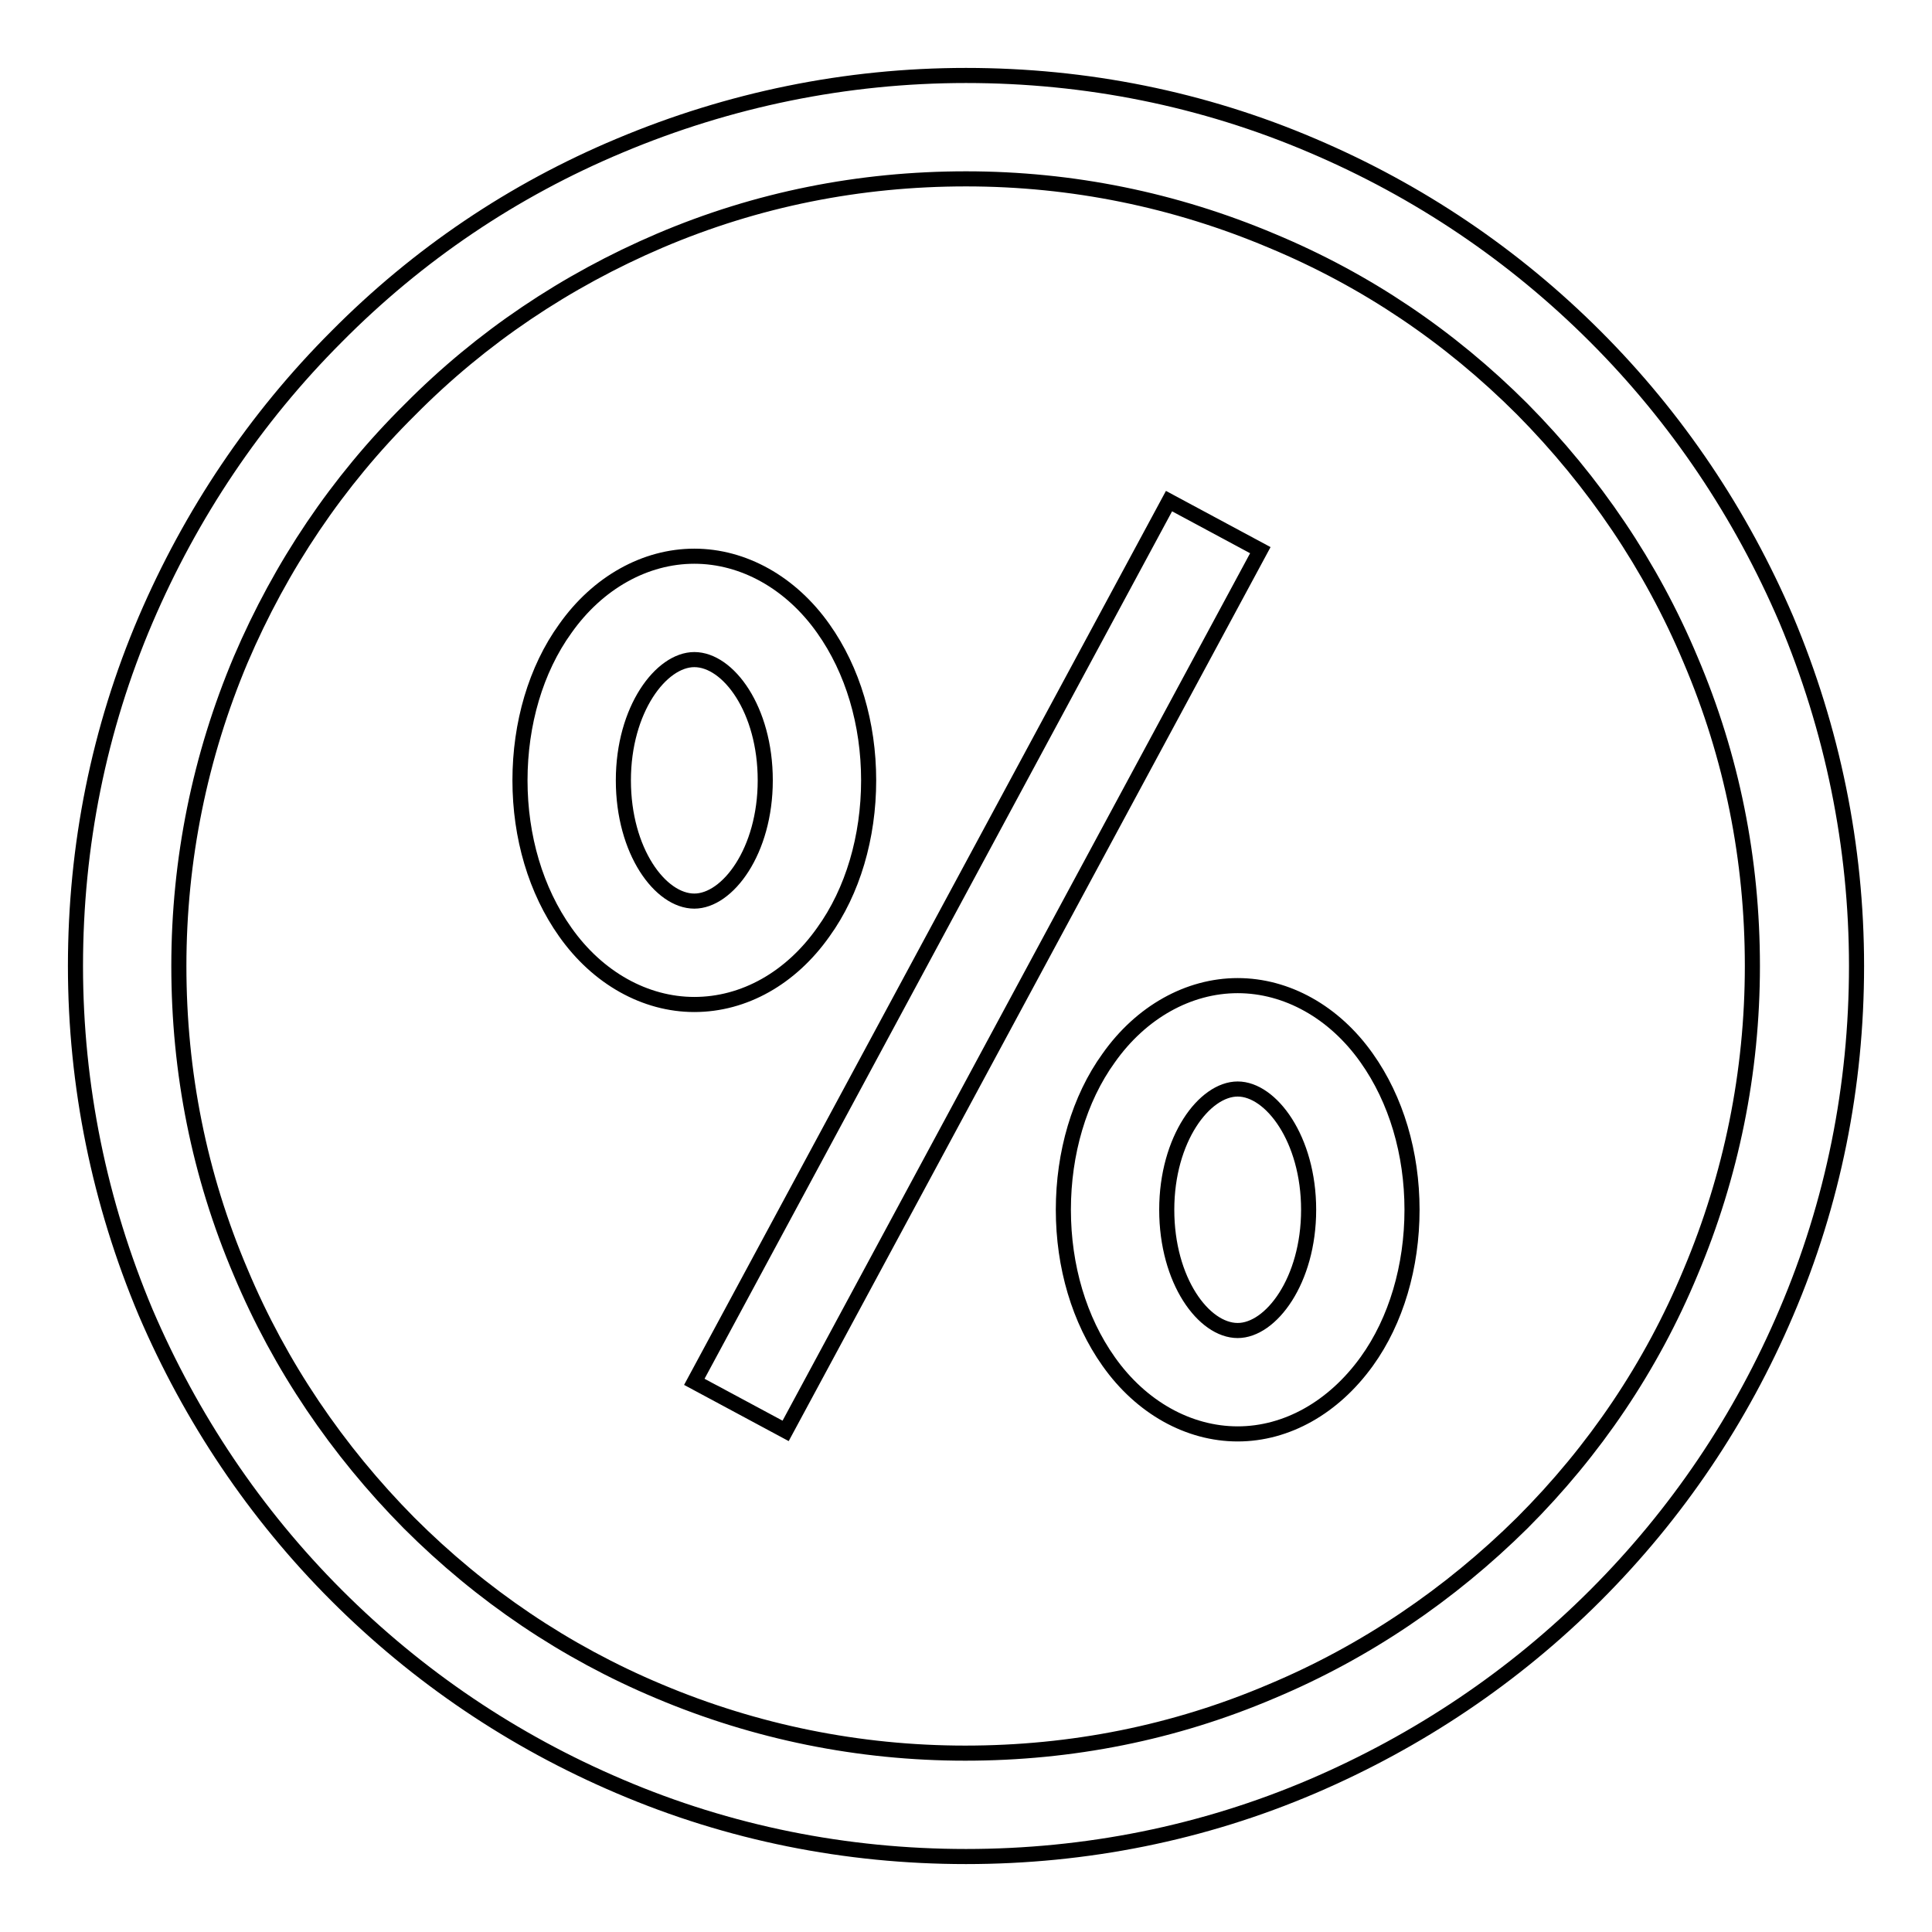
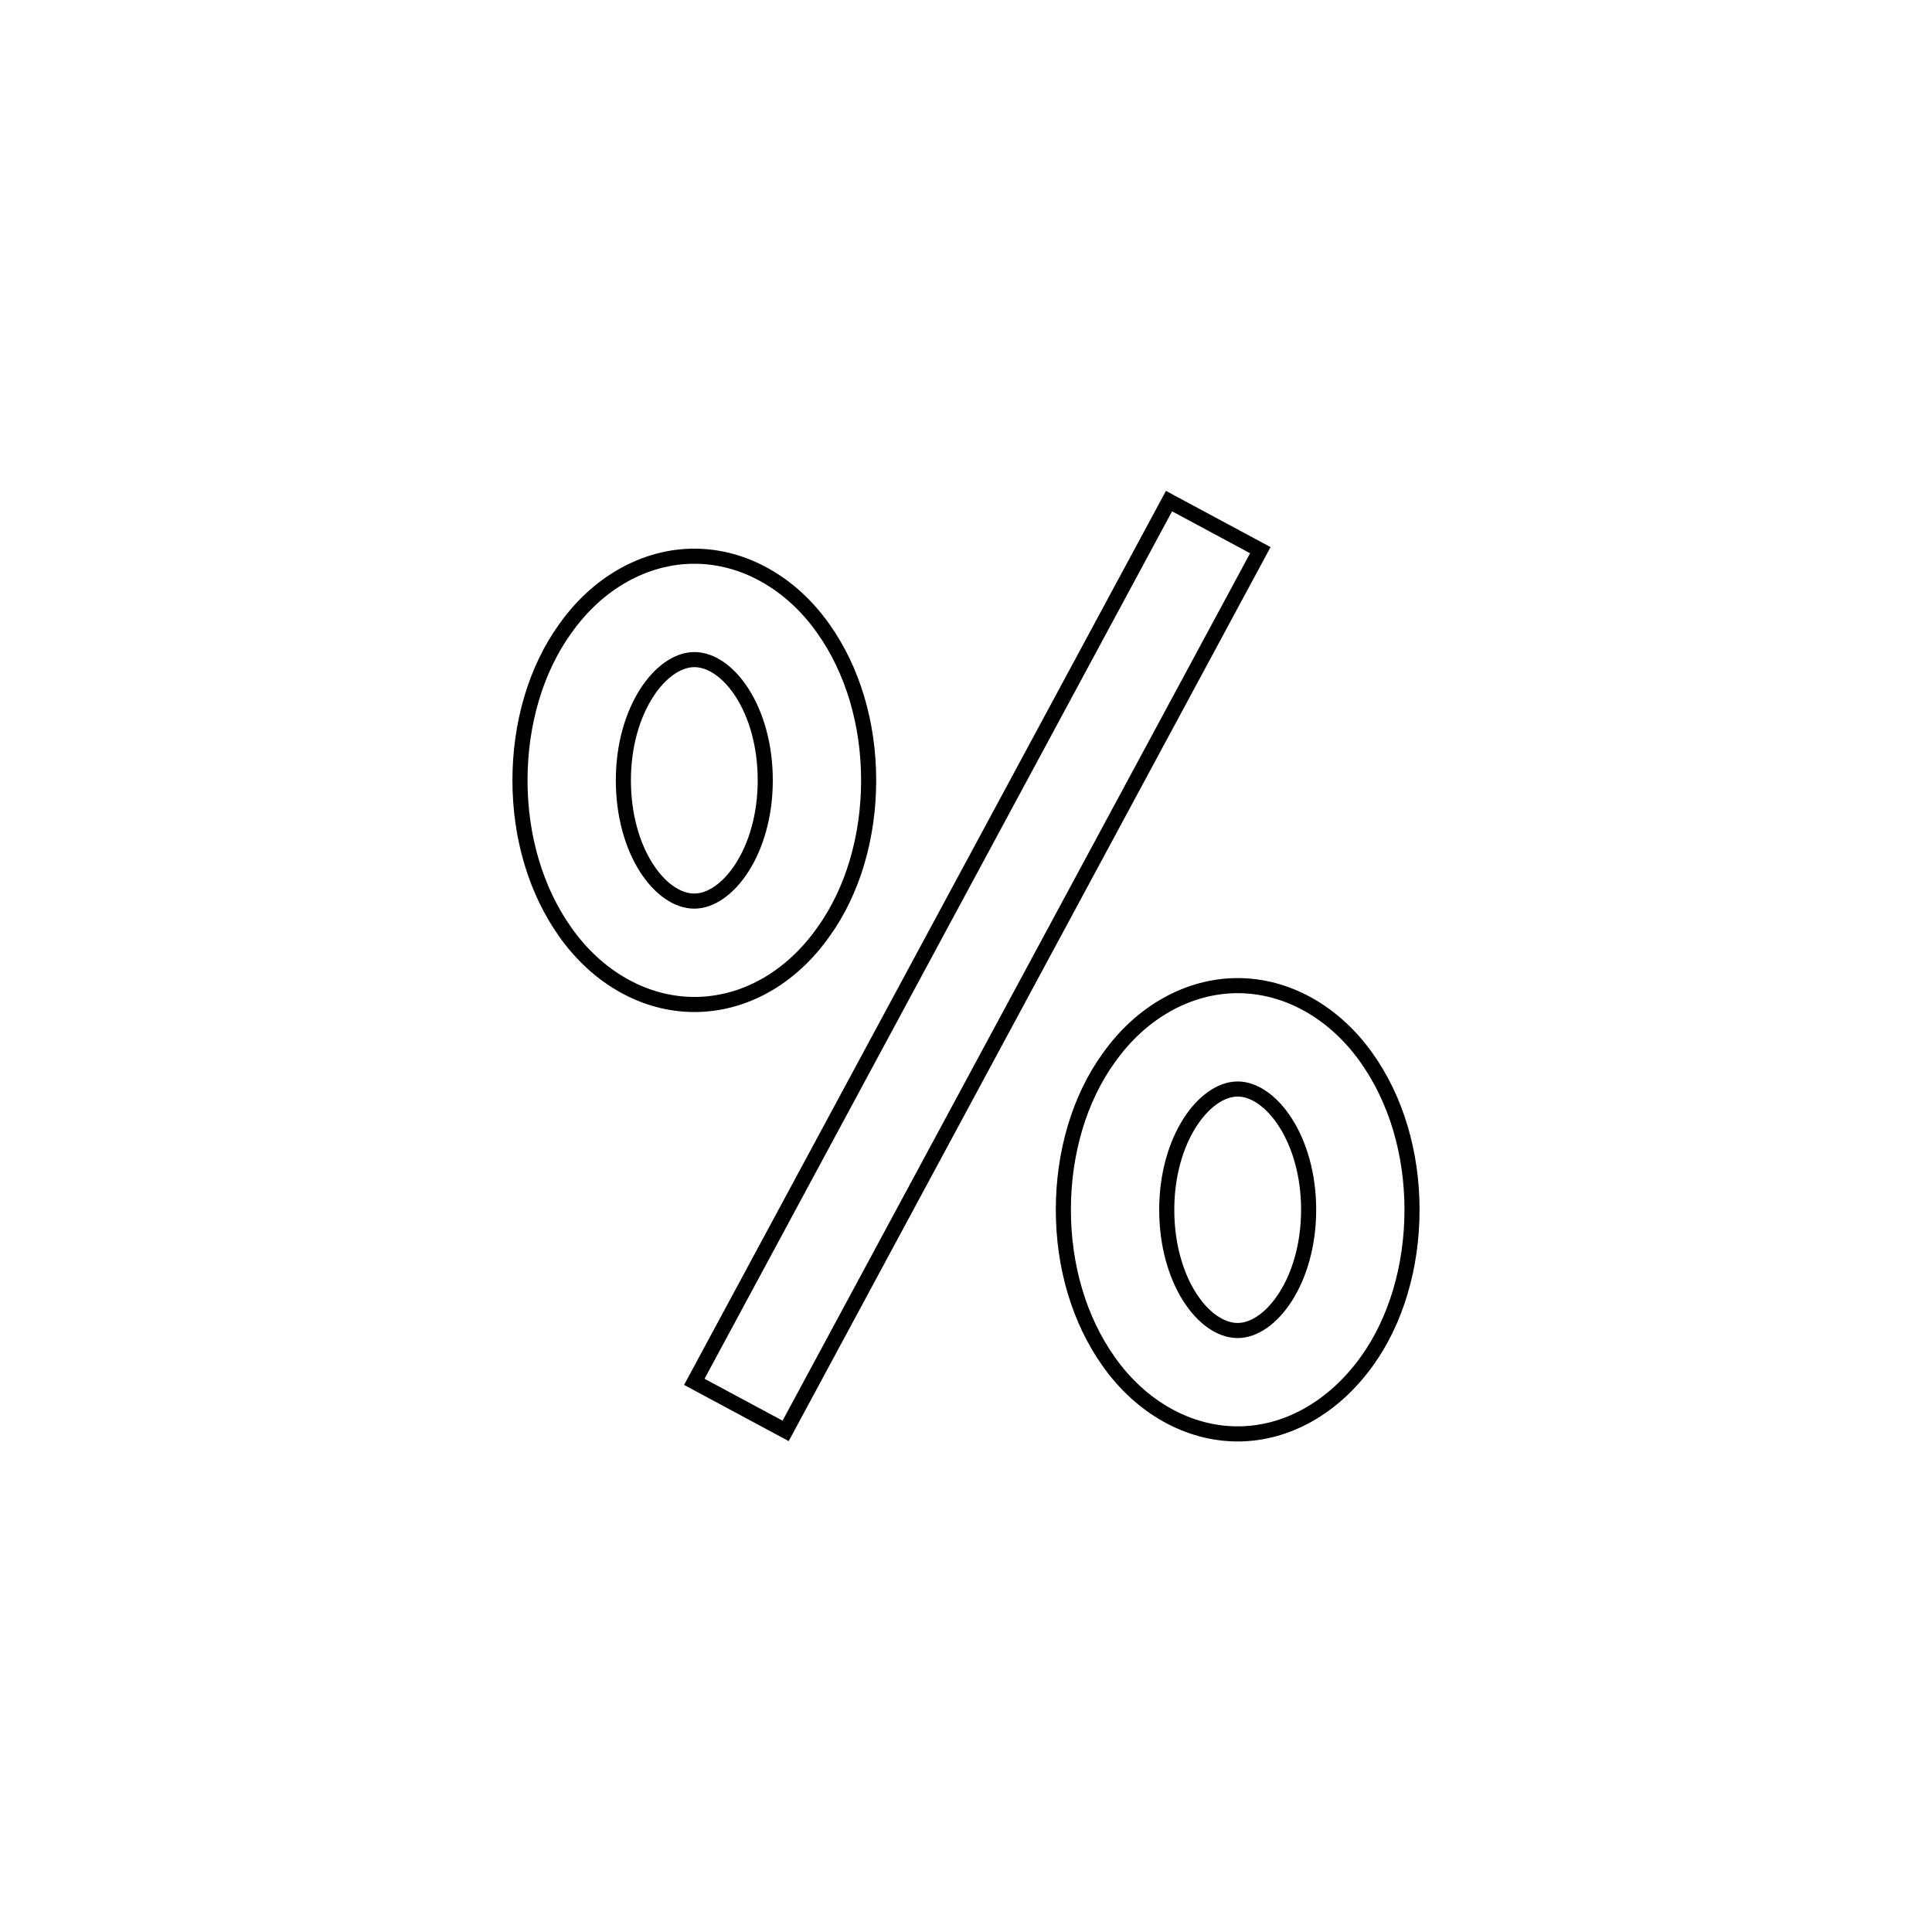
<svg xmlns="http://www.w3.org/2000/svg" version="1.1" x="0px" y="0px" viewBox="0 0 256 256" enable-background="new 0 0 256 256" xml:space="preserve">
  <g>
-     <path stroke-width="2" fill-opacity="0" stroke="#000000" d="M128,246c-15.9,0-31.4-3.1-45.9-9.3c-14.1-6-26.7-14.5-37.5-25.3c-10.8-10.8-19.3-23.5-25.3-37.5 c-6.1-14.5-9.3-30-9.3-45.9c0-15.9,3.1-31.4,9.3-45.9c6-14,14.5-26.7,25.3-37.5C55.4,33.7,68,25.2,82.1,19.3 c14.5-6.1,30-9.3,45.9-9.3c15.9,0,31.4,3.1,45.9,9.3c14.1,6,26.7,14.5,37.5,25.3c10.8,10.8,19.3,23.5,25.3,37.5 c6.1,14.5,9.3,30,9.3,45.9c0,15.9-3.1,31.4-9.3,45.9c-6,14.1-14.5,26.7-25.3,37.5c-10.8,10.8-23.5,19.3-37.5,25.3 C159.4,242.9,143.9,246,128,246z M128,23.7c-14.1,0-27.7,2.7-40.6,8.2C75,37.2,63.8,44.7,54.3,54.3C44.7,63.8,37.2,75,31.9,87.4 c-5.4,12.8-8.2,26.5-8.2,40.6c0,14.1,2.7,27.7,8.2,40.6c5.2,12.4,12.8,23.6,22.3,33.2c9.6,9.6,20.7,17.1,33.1,22.3 c12.8,5.4,26.5,8.2,40.6,8.2c14.1,0,27.7-2.7,40.6-8.2c12.4-5.2,23.6-12.8,33.2-22.3c9.6-9.6,17.1-20.7,22.3-33.2 c5.4-12.8,8.2-26.5,8.2-40.6c0-14.1-2.7-27.7-8.2-40.6c-5.2-12.4-12.8-23.6-22.3-33.2c-9.6-9.6-20.7-17.1-33.2-22.3 C155.7,26.5,142.1,23.7,128,23.7z" />
    <path stroke-width="2" fill-opacity="0" stroke="#000000" d="M92,133.1c-6.5,0-12.8-3.5-17.1-9.6c-3.9-5.5-6-12.6-6-20.1s2.1-14.7,6-20.1c4.3-6.1,10.6-9.6,17.1-9.6 c6.5,0,12.8,3.5,17.1,9.6c3.9,5.5,6,12.6,6,20.1s-2.1,14.7-6,20.1C104.8,129.6,98.6,133.1,92,133.1z M92,87.4 c-4.4,0-9.4,6.6-9.4,16s4.9,16,9.4,16c4.4,0,9.4-6.6,9.4-16S96.5,87.4,92,87.4z M164,190c-6.5,0-12.8-3.5-17.1-9.6 c-3.9-5.5-6-12.6-6-20.1c0-7.5,2.1-14.7,6-20.1c4.3-6.1,10.6-9.6,17.1-9.6c6.5,0,12.8,3.5,17.1,9.6c3.9,5.5,6,12.6,6,20.1 c0,7.5-2.1,14.7-6,20.1C176.7,186.5,170.5,190,164,190z M164,144.3c-4.4,0-9.4,6.6-9.4,16s4.9,16,9.4,16c4.4,0,9.4-6.6,9.4-16 S168.4,144.3,164,144.3z M92,183.1l62.9-116.7l12.1,6.5l-62.9,116.7L92,183.1z" />
  </g>
</svg>